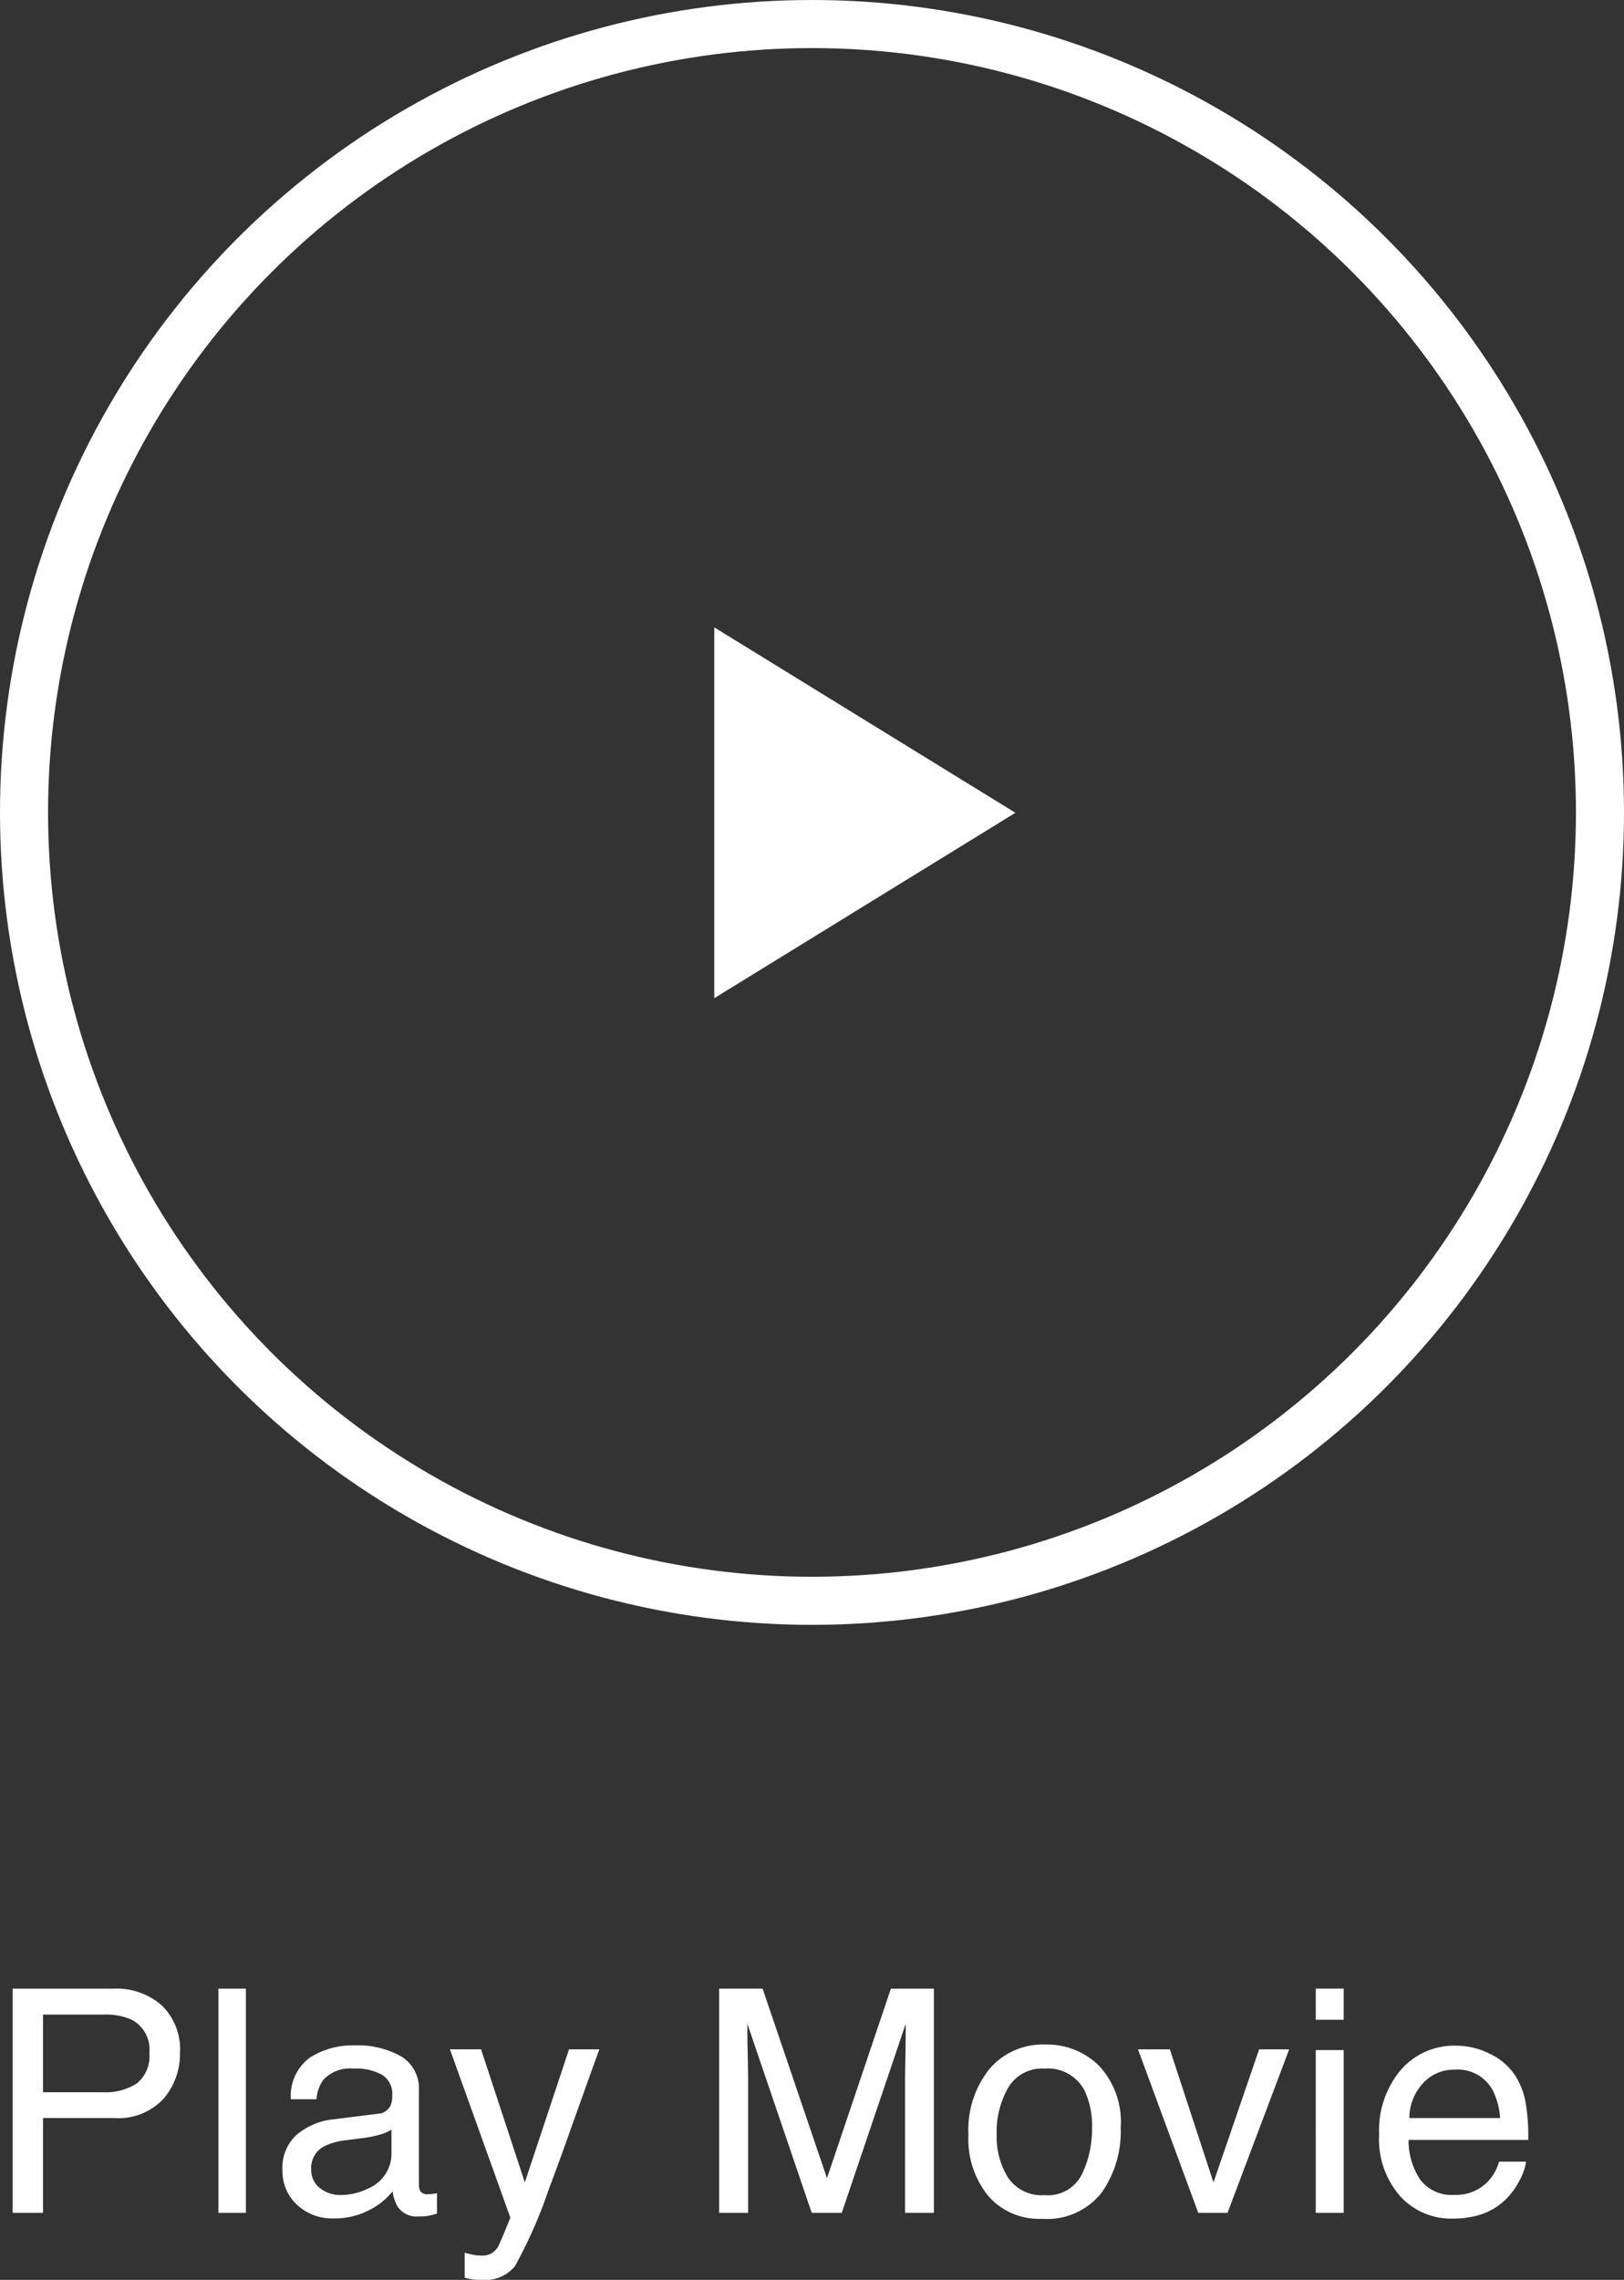
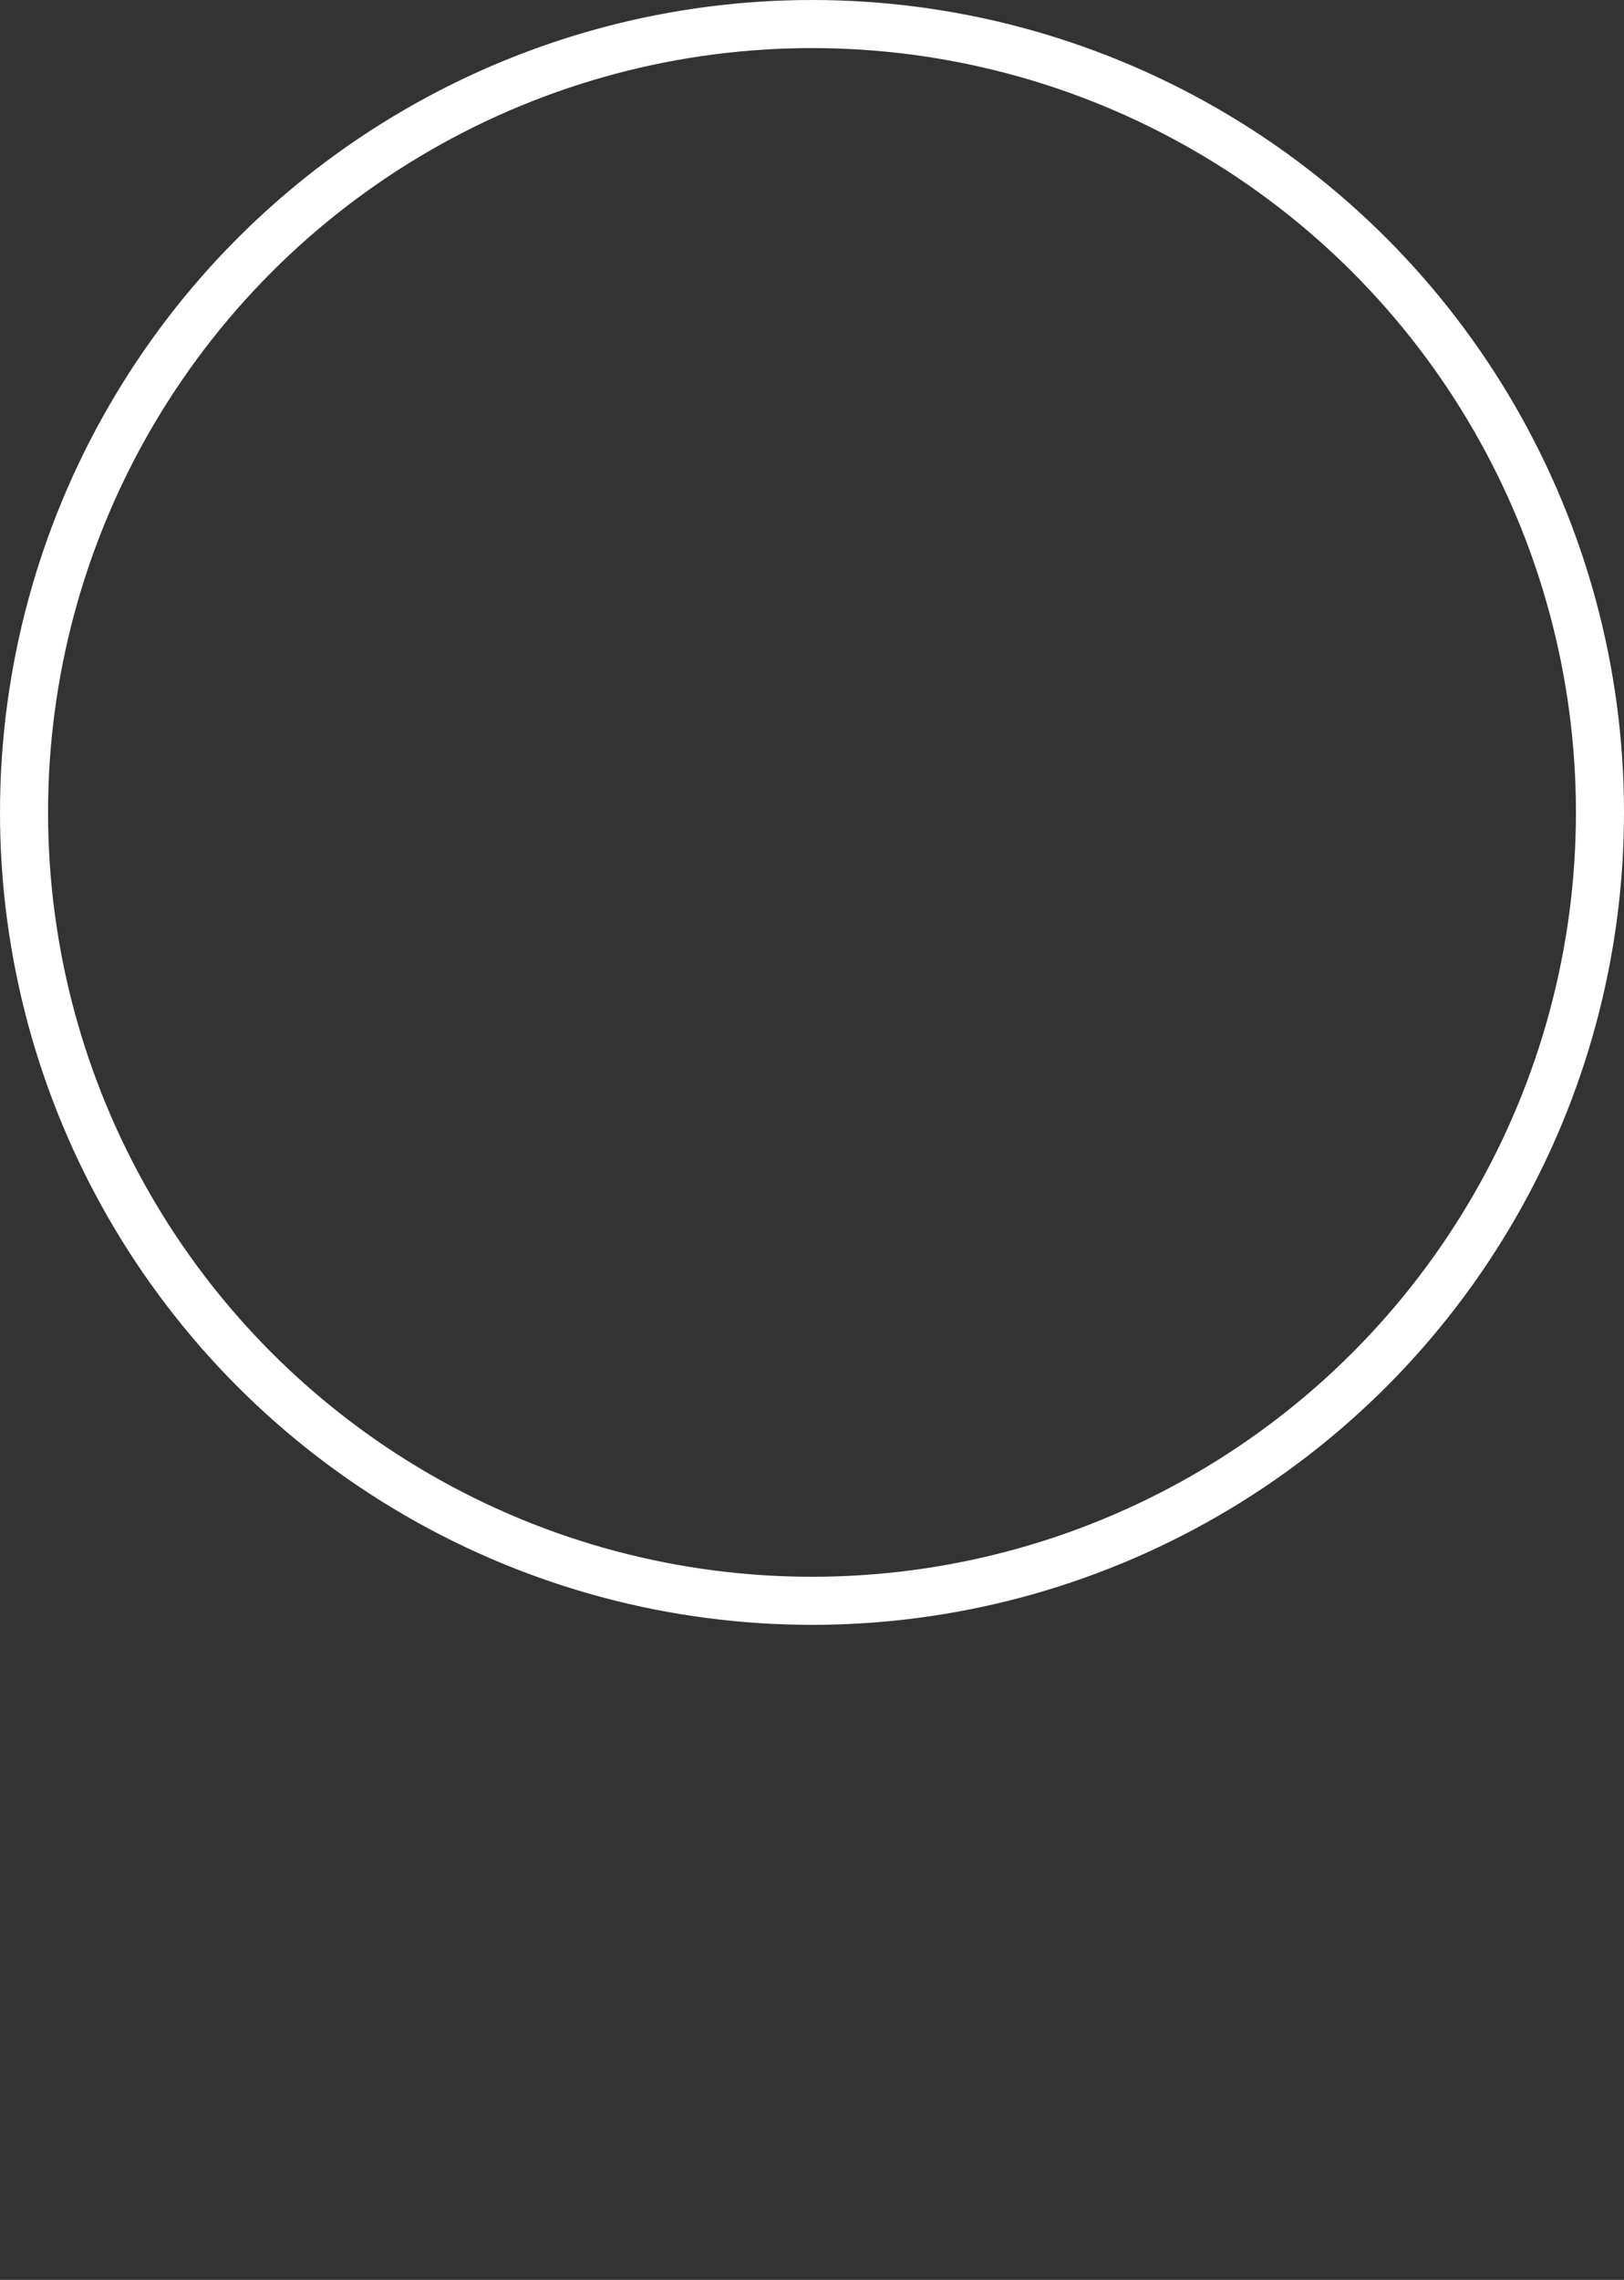
<svg xmlns="http://www.w3.org/2000/svg" width="67.58" height="94.822" viewBox="0 0 67.58 94.822">
  <rect x="0" y="0" width="67.58" height="94.822" fill="#333333" stroke="none" />
  <g id="グループ_3897" data-name="グループ 3897" transform="translate(-677.671 -586.26)">
-     <path id="パス_2938" data-name="パス 2938" d="M-31.263-9.325h4.2a2.844,2.844,0,0,1,2.006.7A2.545,2.545,0,0,1-24.3-6.652a2.865,2.865,0,0,1-.679,1.9,2.573,2.573,0,0,1-2.088.809H-30V0h-1.263Zm5.688,2.679a1.4,1.4,0,0,0-.762-1.4,2.75,2.75,0,0,0-1.149-.2H-30v3.231h2.514a2.4,2.4,0,0,0,1.381-.362A1.434,1.434,0,0,0-25.576-6.646ZM-22.7-9.325h1.143V0H-22.7Zm3.862,7.516a.941.941,0,0,0,.362.781,1.341,1.341,0,0,0,.857.286,2.605,2.605,0,0,0,1.168-.279A1.572,1.572,0,0,0-15.5-2.539v-.92a1.955,1.955,0,0,1-.54.222,4.6,4.6,0,0,1-.647.127l-.692.089a2.646,2.646,0,0,0-.933.26A1.014,1.014,0,0,0-18.841-1.809Zm2.768-2.311a.621.621,0,0,0,.527-.33,1,1,0,0,0,.076-.438.928.928,0,0,0-.416-.847A2.231,2.231,0,0,0-17.076-6a1.512,1.512,0,0,0-1.27.482,1.587,1.587,0,0,0-.273.793h-1.066a1.963,1.963,0,0,1,.816-1.749,3.349,3.349,0,0,1,1.819-.492,3.7,3.7,0,0,1,1.949.457,1.551,1.551,0,0,1,.743,1.422v3.917a.5.5,0,0,0,.073.286.352.352,0,0,0,.308.108q.076,0,.171-.01t.2-.029V.032a3.182,3.182,0,0,1-.406.1,2.969,2.969,0,0,1-.381.019.94.94,0,0,1-.857-.419,1.617,1.617,0,0,1-.2-.628,2.907,2.907,0,0,1-1,.793,3.1,3.1,0,0,1-1.441.336,2.143,2.143,0,0,1-1.546-.574,1.908,1.908,0,0,1-.6-1.438,1.852,1.852,0,0,1,.59-1.466A2.809,2.809,0,0,1-17.9-3.891ZM-8.111-6.8h1.263q-.241.654-1.073,2.983Q-8.542-2.063-8.961-.958a19.311,19.311,0,0,1-1.4,3.174,1.6,1.6,0,0,1-1.4.571,2.74,2.74,0,0,1-.371-.019,2.933,2.933,0,0,1-.321-.07V1.657a3.942,3.942,0,0,0,.432.1,1.685,1.685,0,0,0,.235.019.822.822,0,0,0,.467-.1.966.966,0,0,0,.251-.257q.032-.051.229-.521t.286-.7l-2.514-7h1.295l1.822,5.535Zm6.246-2.526H-.056L2.623-1.441l2.66-7.884h1.79V0h-1.2V-5.5q0-.286.013-.946T5.9-7.865L3.239,0H1.988L-.69-7.865v.286q0,.343.016,1.044T-.659-5.5V0H-1.865ZM11.672-.736A1.576,1.576,0,0,0,13.23-1.6a4.285,4.285,0,0,0,.422-1.914,3.408,3.408,0,0,0-.3-1.549A1.714,1.714,0,0,0,11.684-6a1.64,1.64,0,0,0-1.523.8,3.707,3.707,0,0,0-.476,1.93,3.225,3.225,0,0,0,.476,1.809A1.677,1.677,0,0,0,11.672-.736ZM11.716-7a3.078,3.078,0,0,1,2.222.876,3.421,3.421,0,0,1,.908,2.577,4.422,4.422,0,0,1-.8,2.717A2.893,2.893,0,0,1,11.564.248,2.8,2.8,0,0,1,9.336-.7,3.748,3.748,0,0,1,8.51-3.25a4.055,4.055,0,0,1,.87-2.729A2.919,2.919,0,0,1,11.716-7Zm5.176.2,1.815,5.535,1.9-5.535h1.25L19.292,0H18.073L15.566-6.8Zm6.071.032h1.162V0H22.964Zm0-2.558h1.162V-8.03H22.964Zm5.849,2.374a3.1,3.1,0,0,1,1.4.34,2.587,2.587,0,0,1,1.035.879,3.033,3.033,0,0,1,.457,1.2,7.849,7.849,0,0,1,.1,1.5H26.826a2.908,2.908,0,0,0,.489,1.66,1.637,1.637,0,0,0,1.416.625,1.83,1.83,0,0,0,1.428-.59,1.99,1.99,0,0,0,.432-.793h1.124a2.366,2.366,0,0,1-.3.835,2.969,2.969,0,0,1-.562.752A2.663,2.663,0,0,1,29.568.14a3.914,3.914,0,0,1-.933.1,2.863,2.863,0,0,1-2.152-.924A3.594,3.594,0,0,1,25.6-3.269a3.907,3.907,0,0,1,.889-2.66A2.932,2.932,0,0,1,28.813-6.951Zm1.822,3.009a2.96,2.96,0,0,0-.324-1.187,1.659,1.659,0,0,0-1.568-.825,1.738,1.738,0,0,0-1.32.568,2.146,2.146,0,0,0-.565,1.444Z" transform="translate(709.461 678.295)" fill="#fff" />
    <g id="グループ_3332" data-name="グループ 3332" transform="translate(677.671 586.26)">
-       <path id="パス_5" data-name="パス 5" d="M12.531,7.712,0,0V15.423Z" transform="translate(29.723 26.093)" fill="#fff" />
      <g id="楕円形_2" data-name="楕円形 2" transform="translate(0 0)" fill="none" stroke="#fff" stroke-width="2">
        <circle cx="33.79" cy="33.79" r="33.79" stroke="none" />
        <circle cx="33.79" cy="33.79" r="32.79" fill="none" />
      </g>
    </g>
  </g>
</svg>